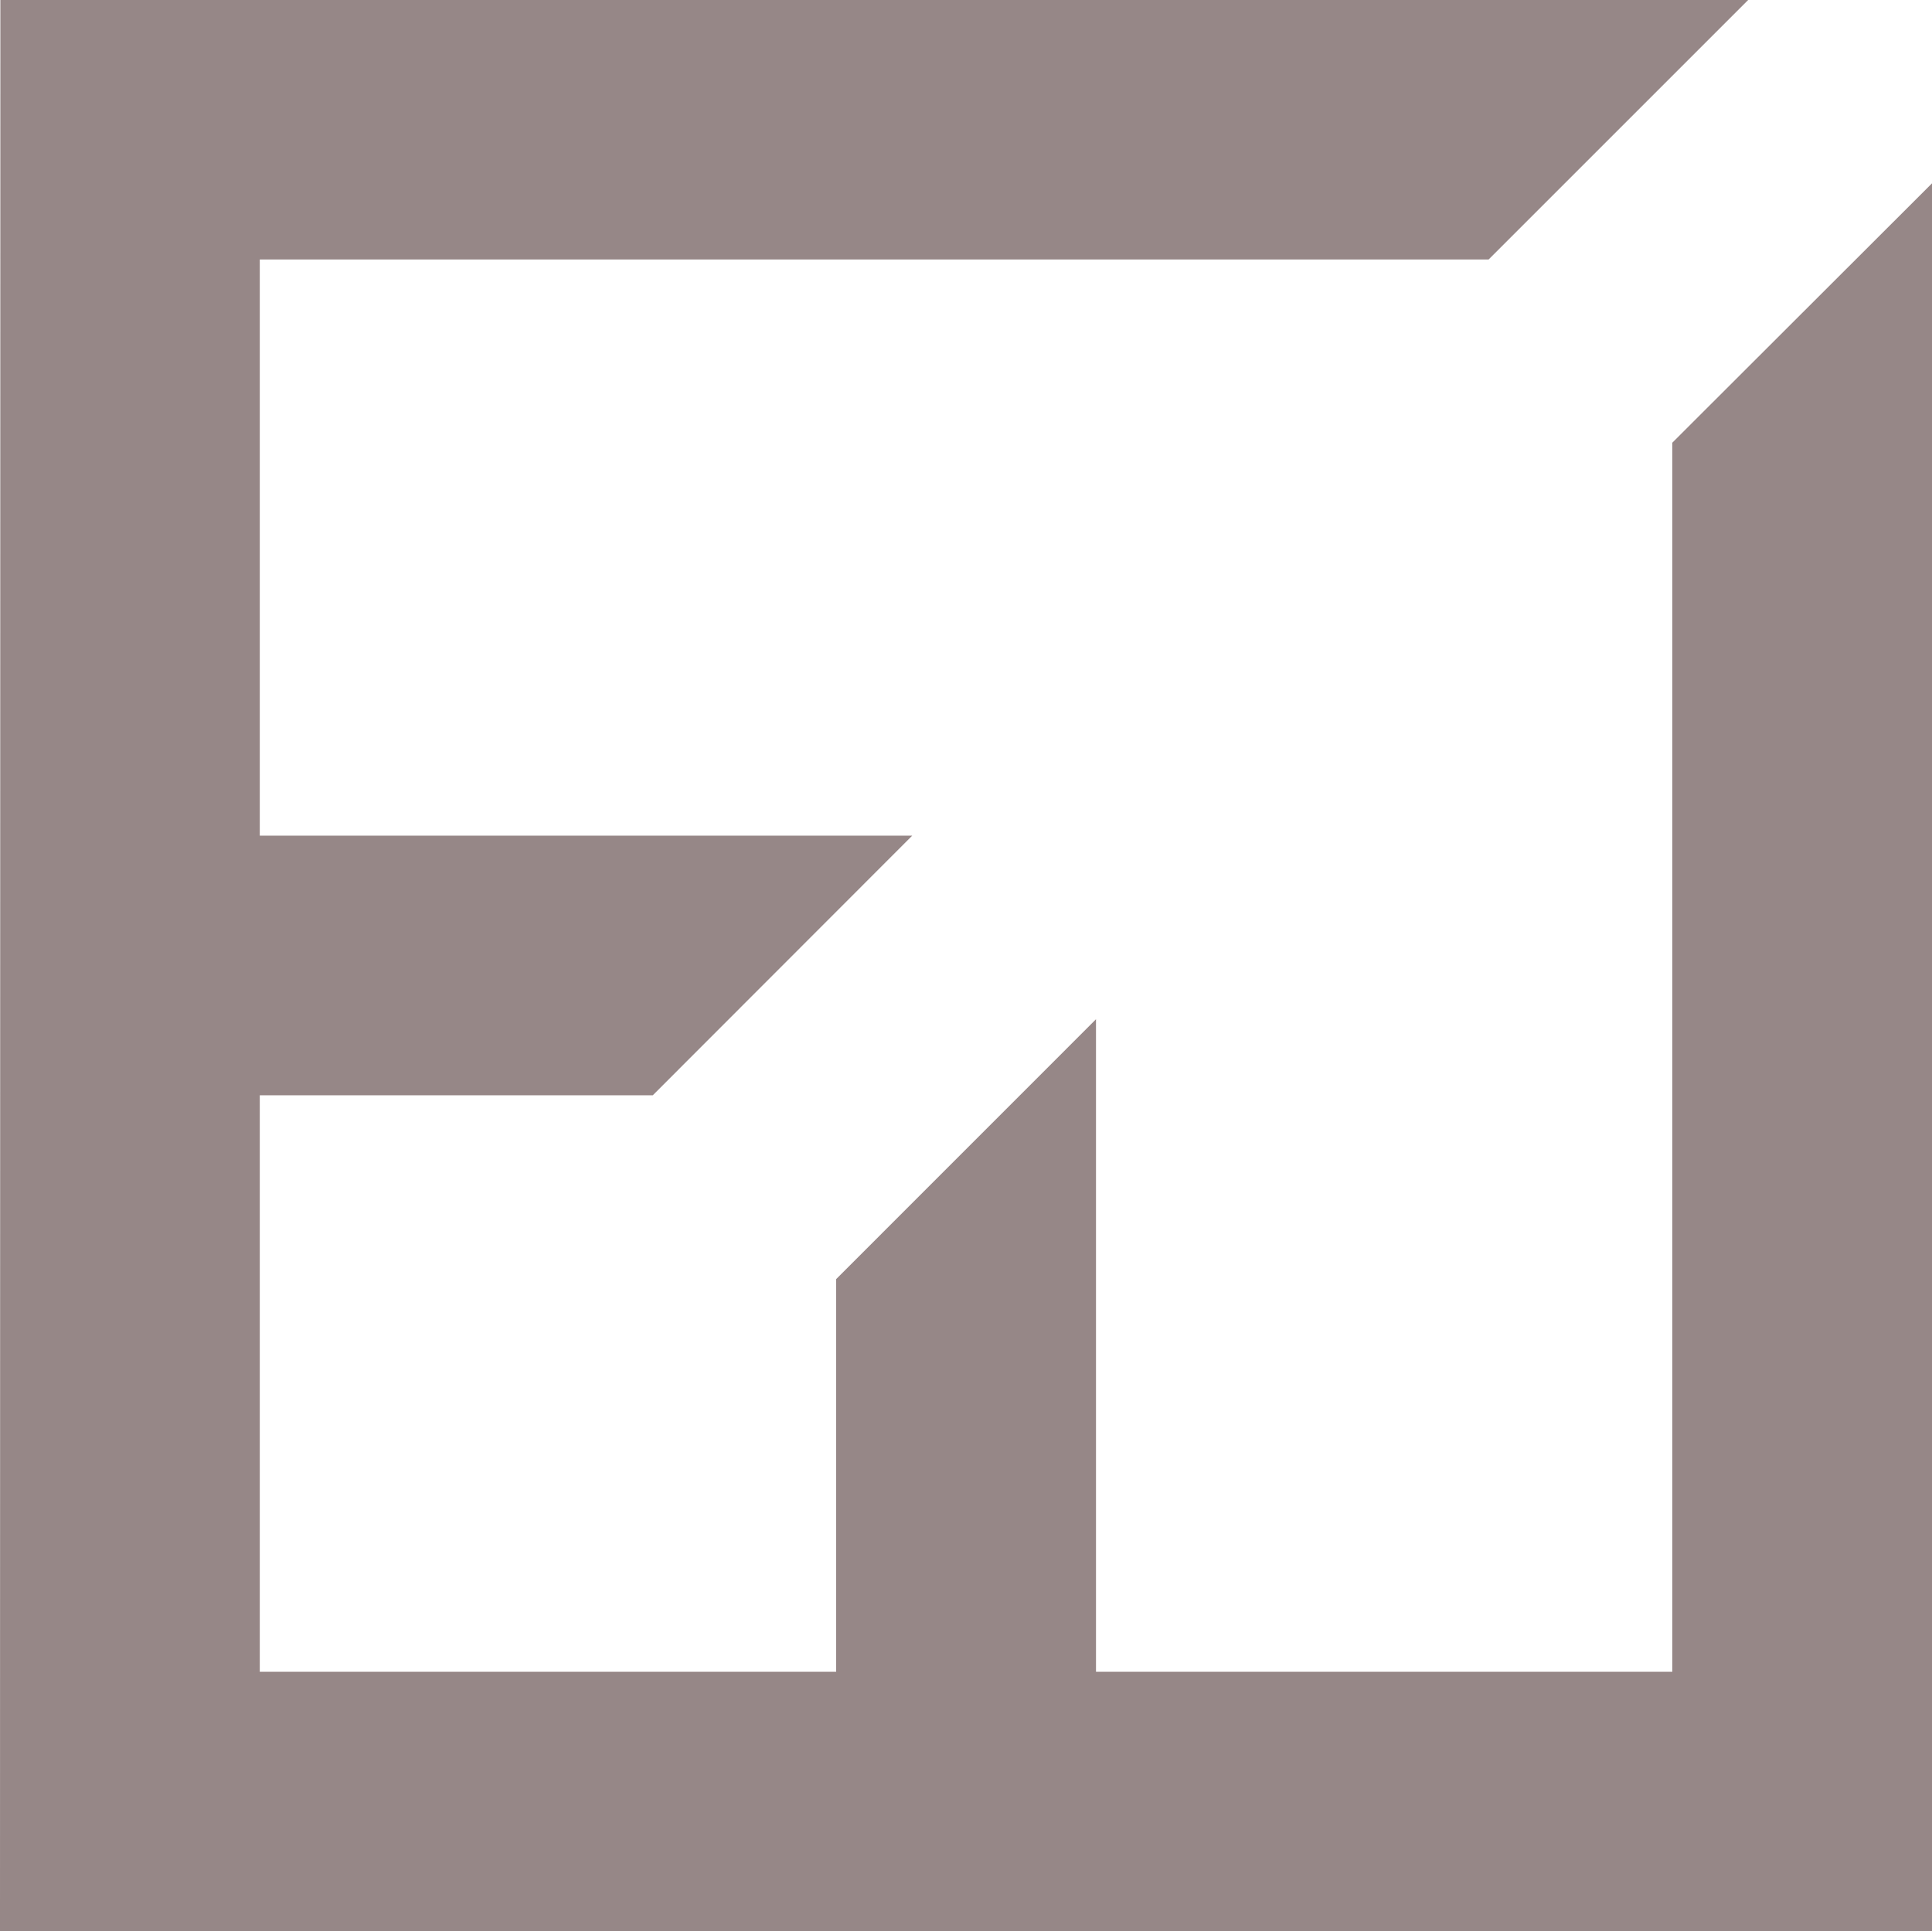
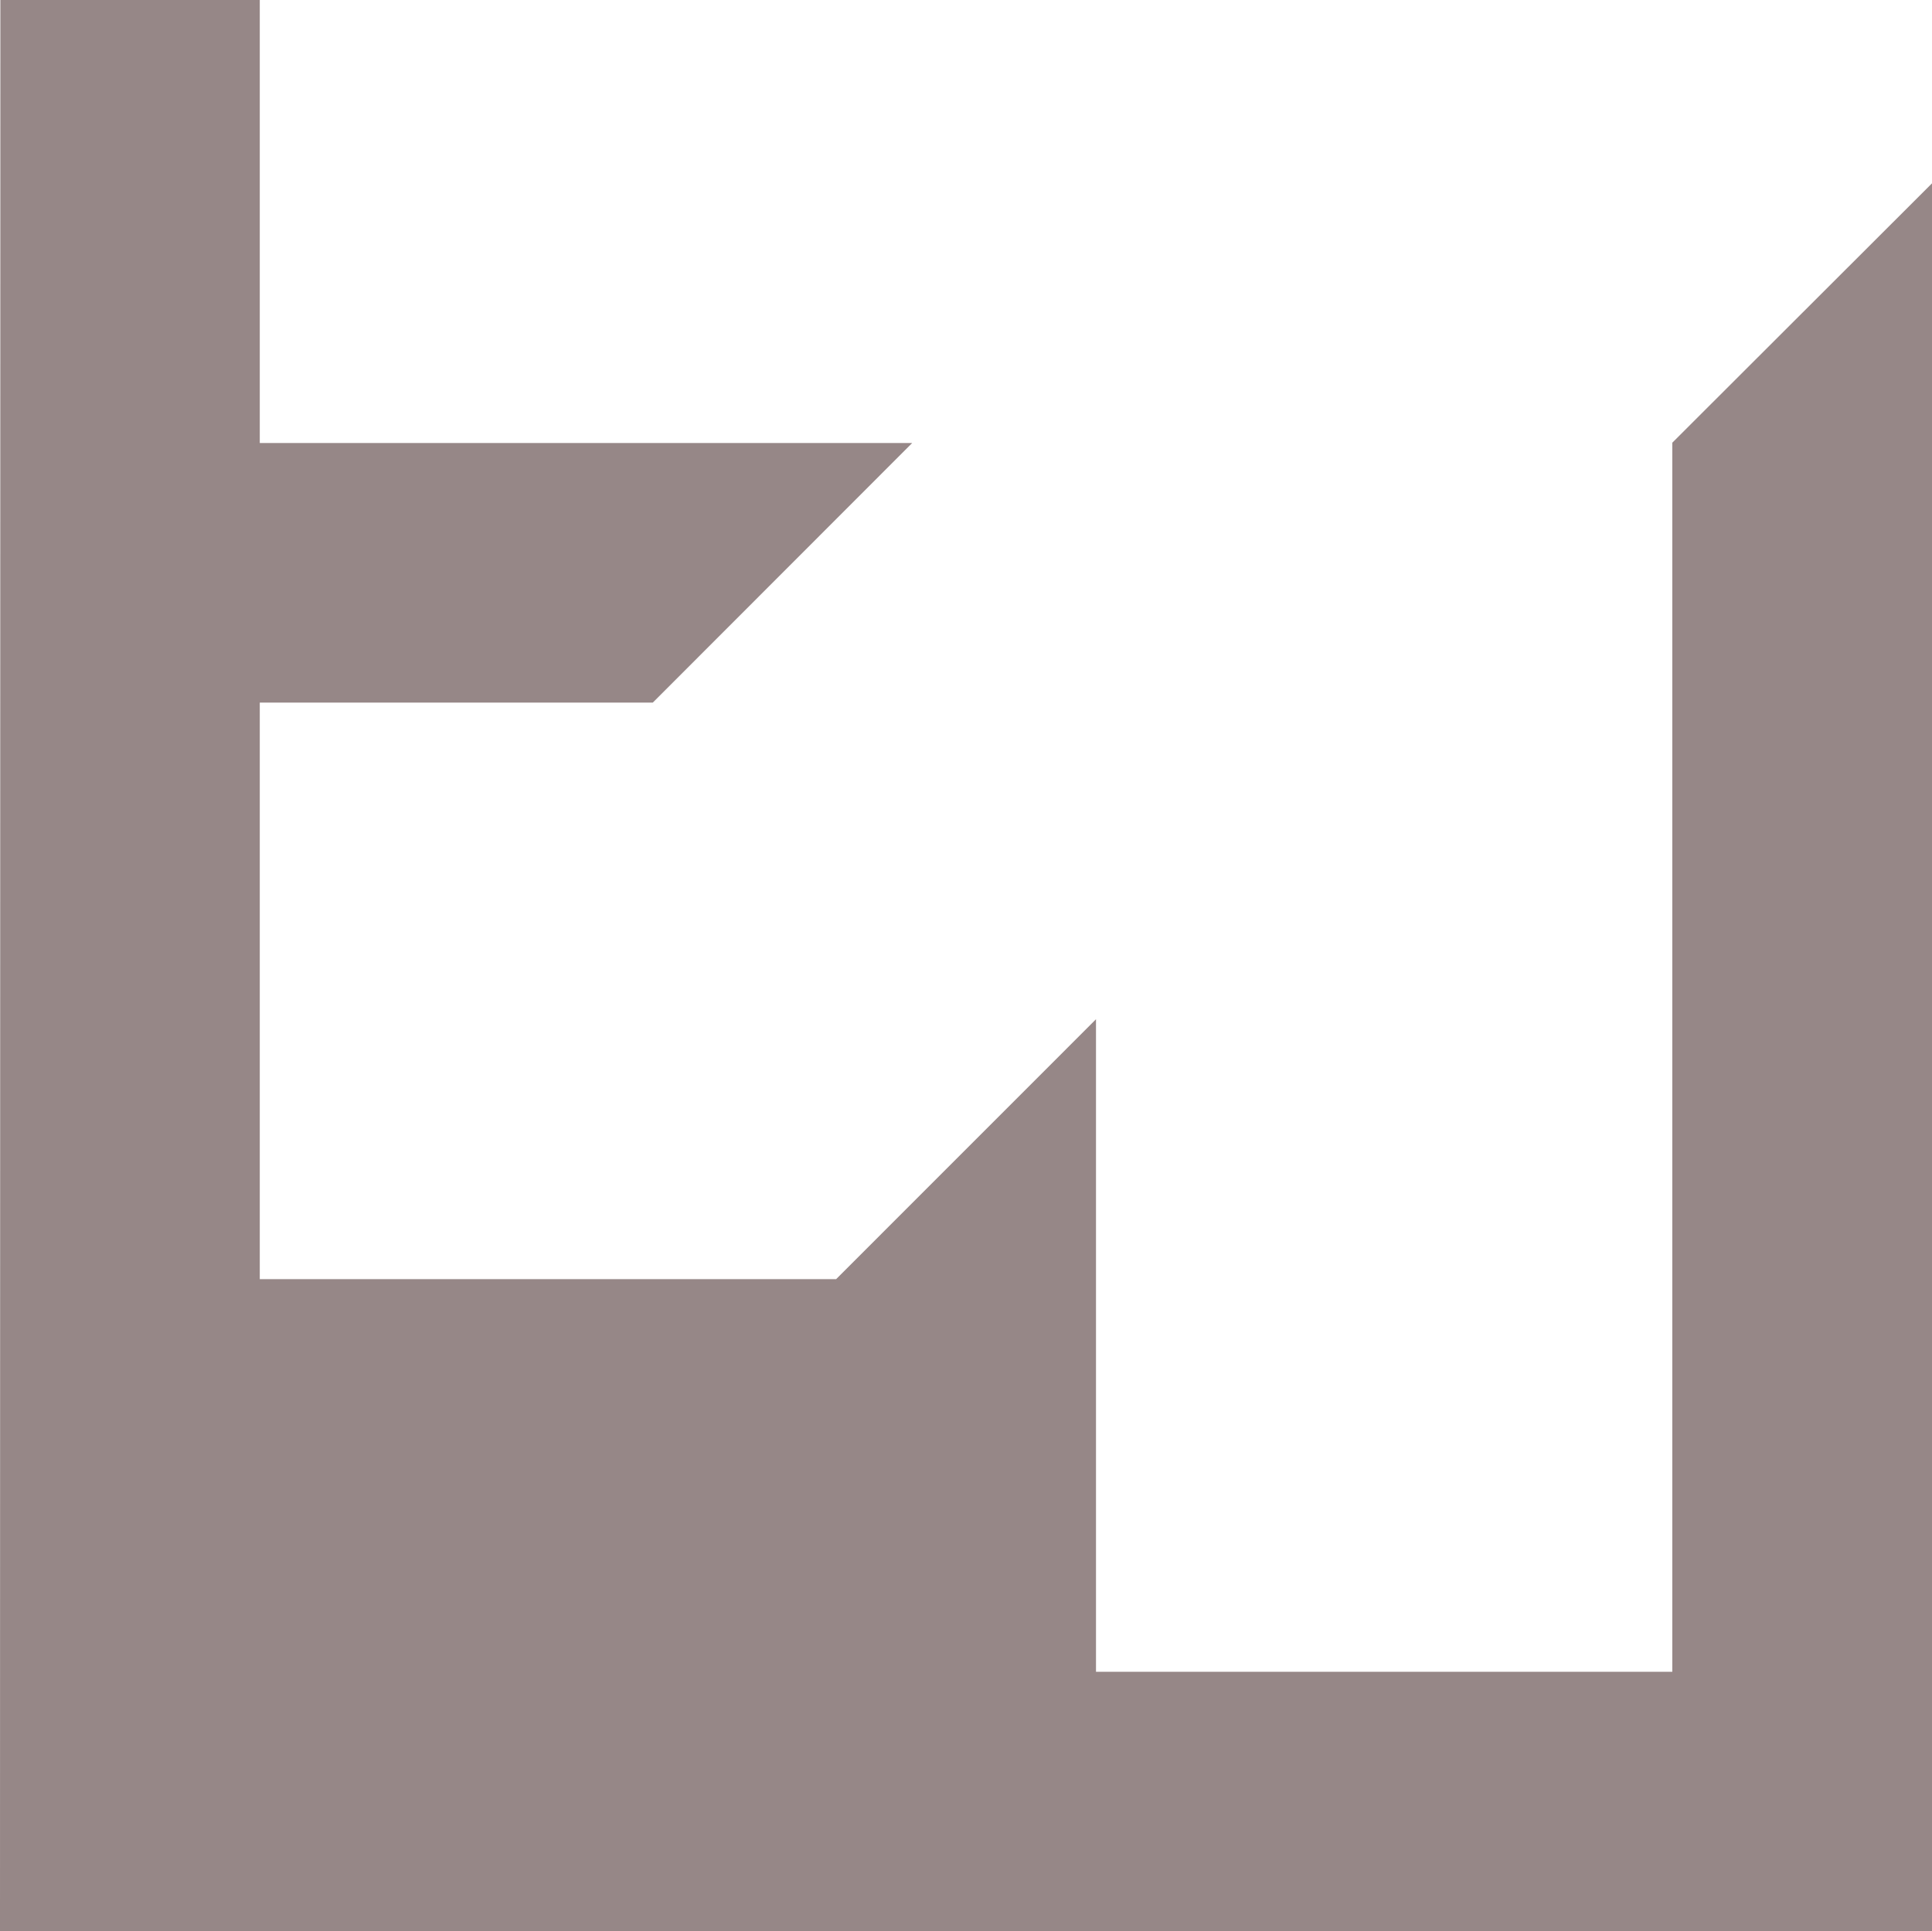
<svg xmlns="http://www.w3.org/2000/svg" version="1.1" id="Layer_1" x="0px" y="0px" viewBox="0 0 26.216 26.21" style="enable-background:new 0 0 26.216 26.21;" xml:space="preserve">
  <style type="text/css">
	.st0{fill:#968787;}
</style>
-   <path id="Path_1159" class="st0" d="M0,26.21h26.216V2.488l-3.524,3.52v16.68h-7.82v-8.856l-3.526,3.527v5.329H3.525v-7.824h5.333  l3.52-3.523H3.525v-7.82H20.2L23.721,0H0.005L0,26.21z" />
+   <path id="Path_1159" class="st0" d="M0,26.21h26.216V2.488l-3.524,3.52v16.68h-7.82v-8.856l-3.526,3.527H3.525v-7.824h5.333  l3.52-3.523H3.525v-7.82H20.2L23.721,0H0.005L0,26.21z" />
  <g>
</g>
  <g>
</g>
  <g>
</g>
  <g>
</g>
  <g>
</g>
  <g>
</g>
  <g>
</g>
  <g>
</g>
  <g>
</g>
  <g>
</g>
  <g>
</g>
  <g>
</g>
  <g>
</g>
  <g>
</g>
  <g>
</g>
</svg>